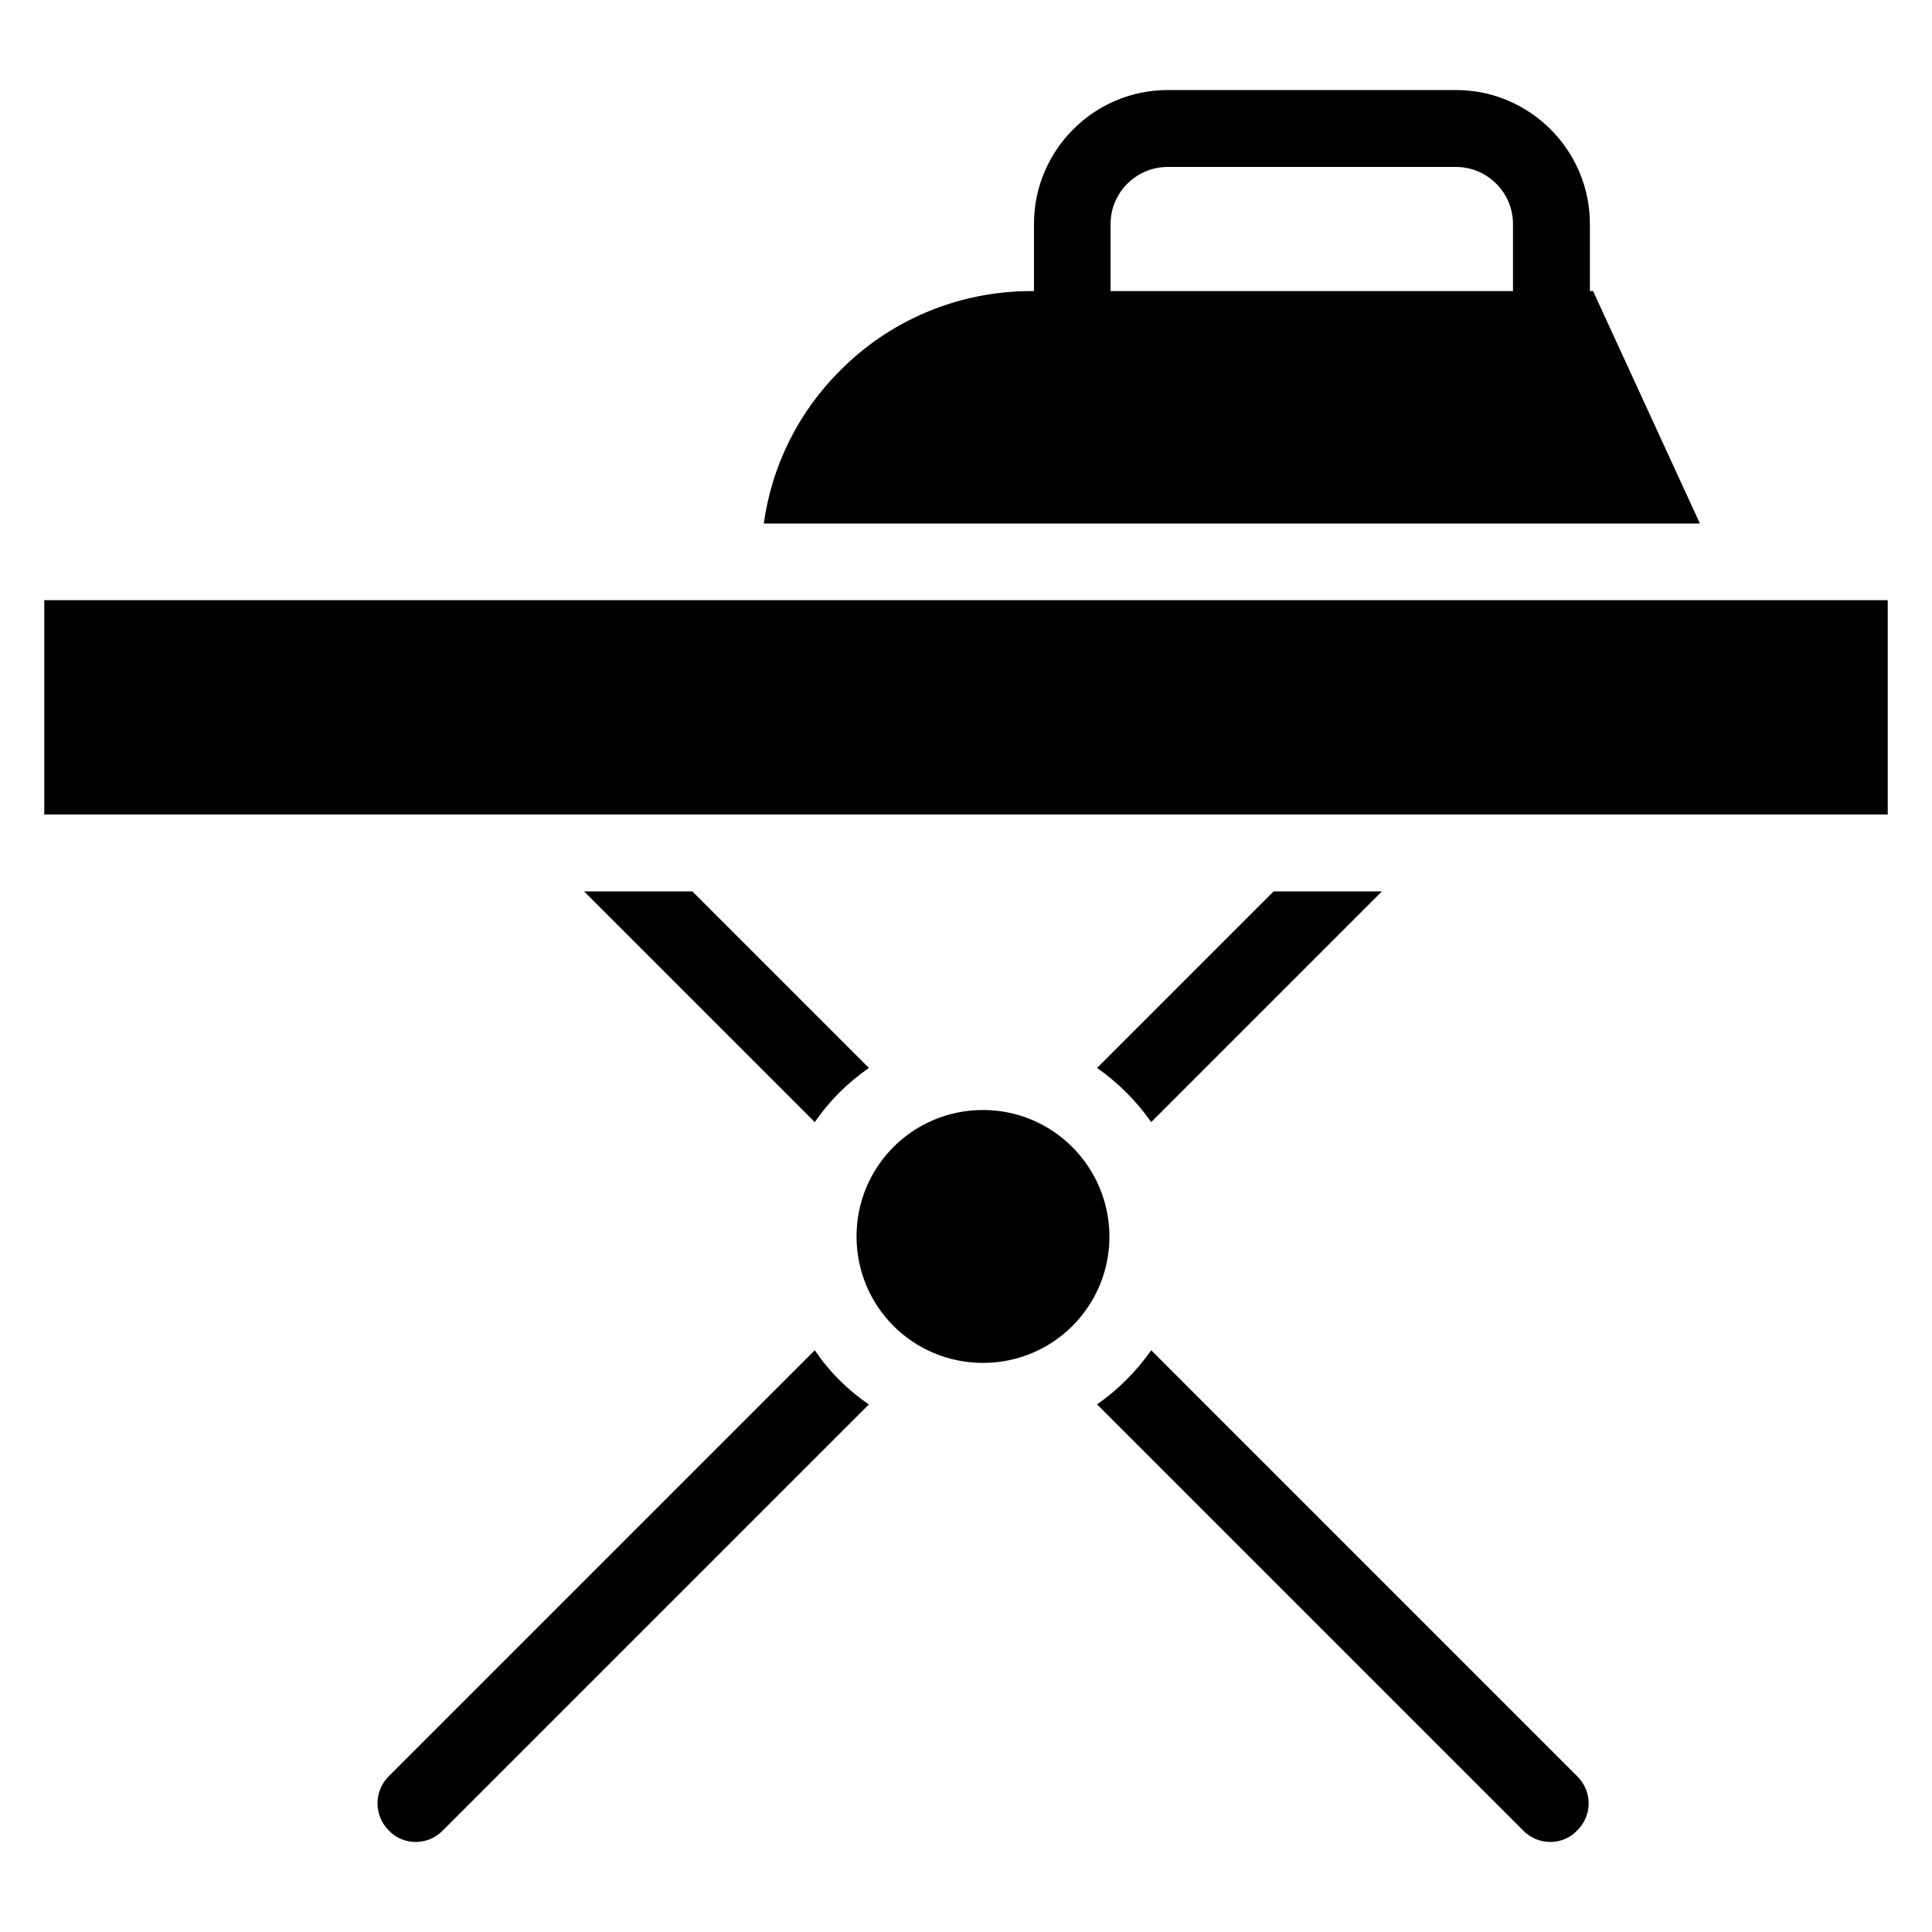
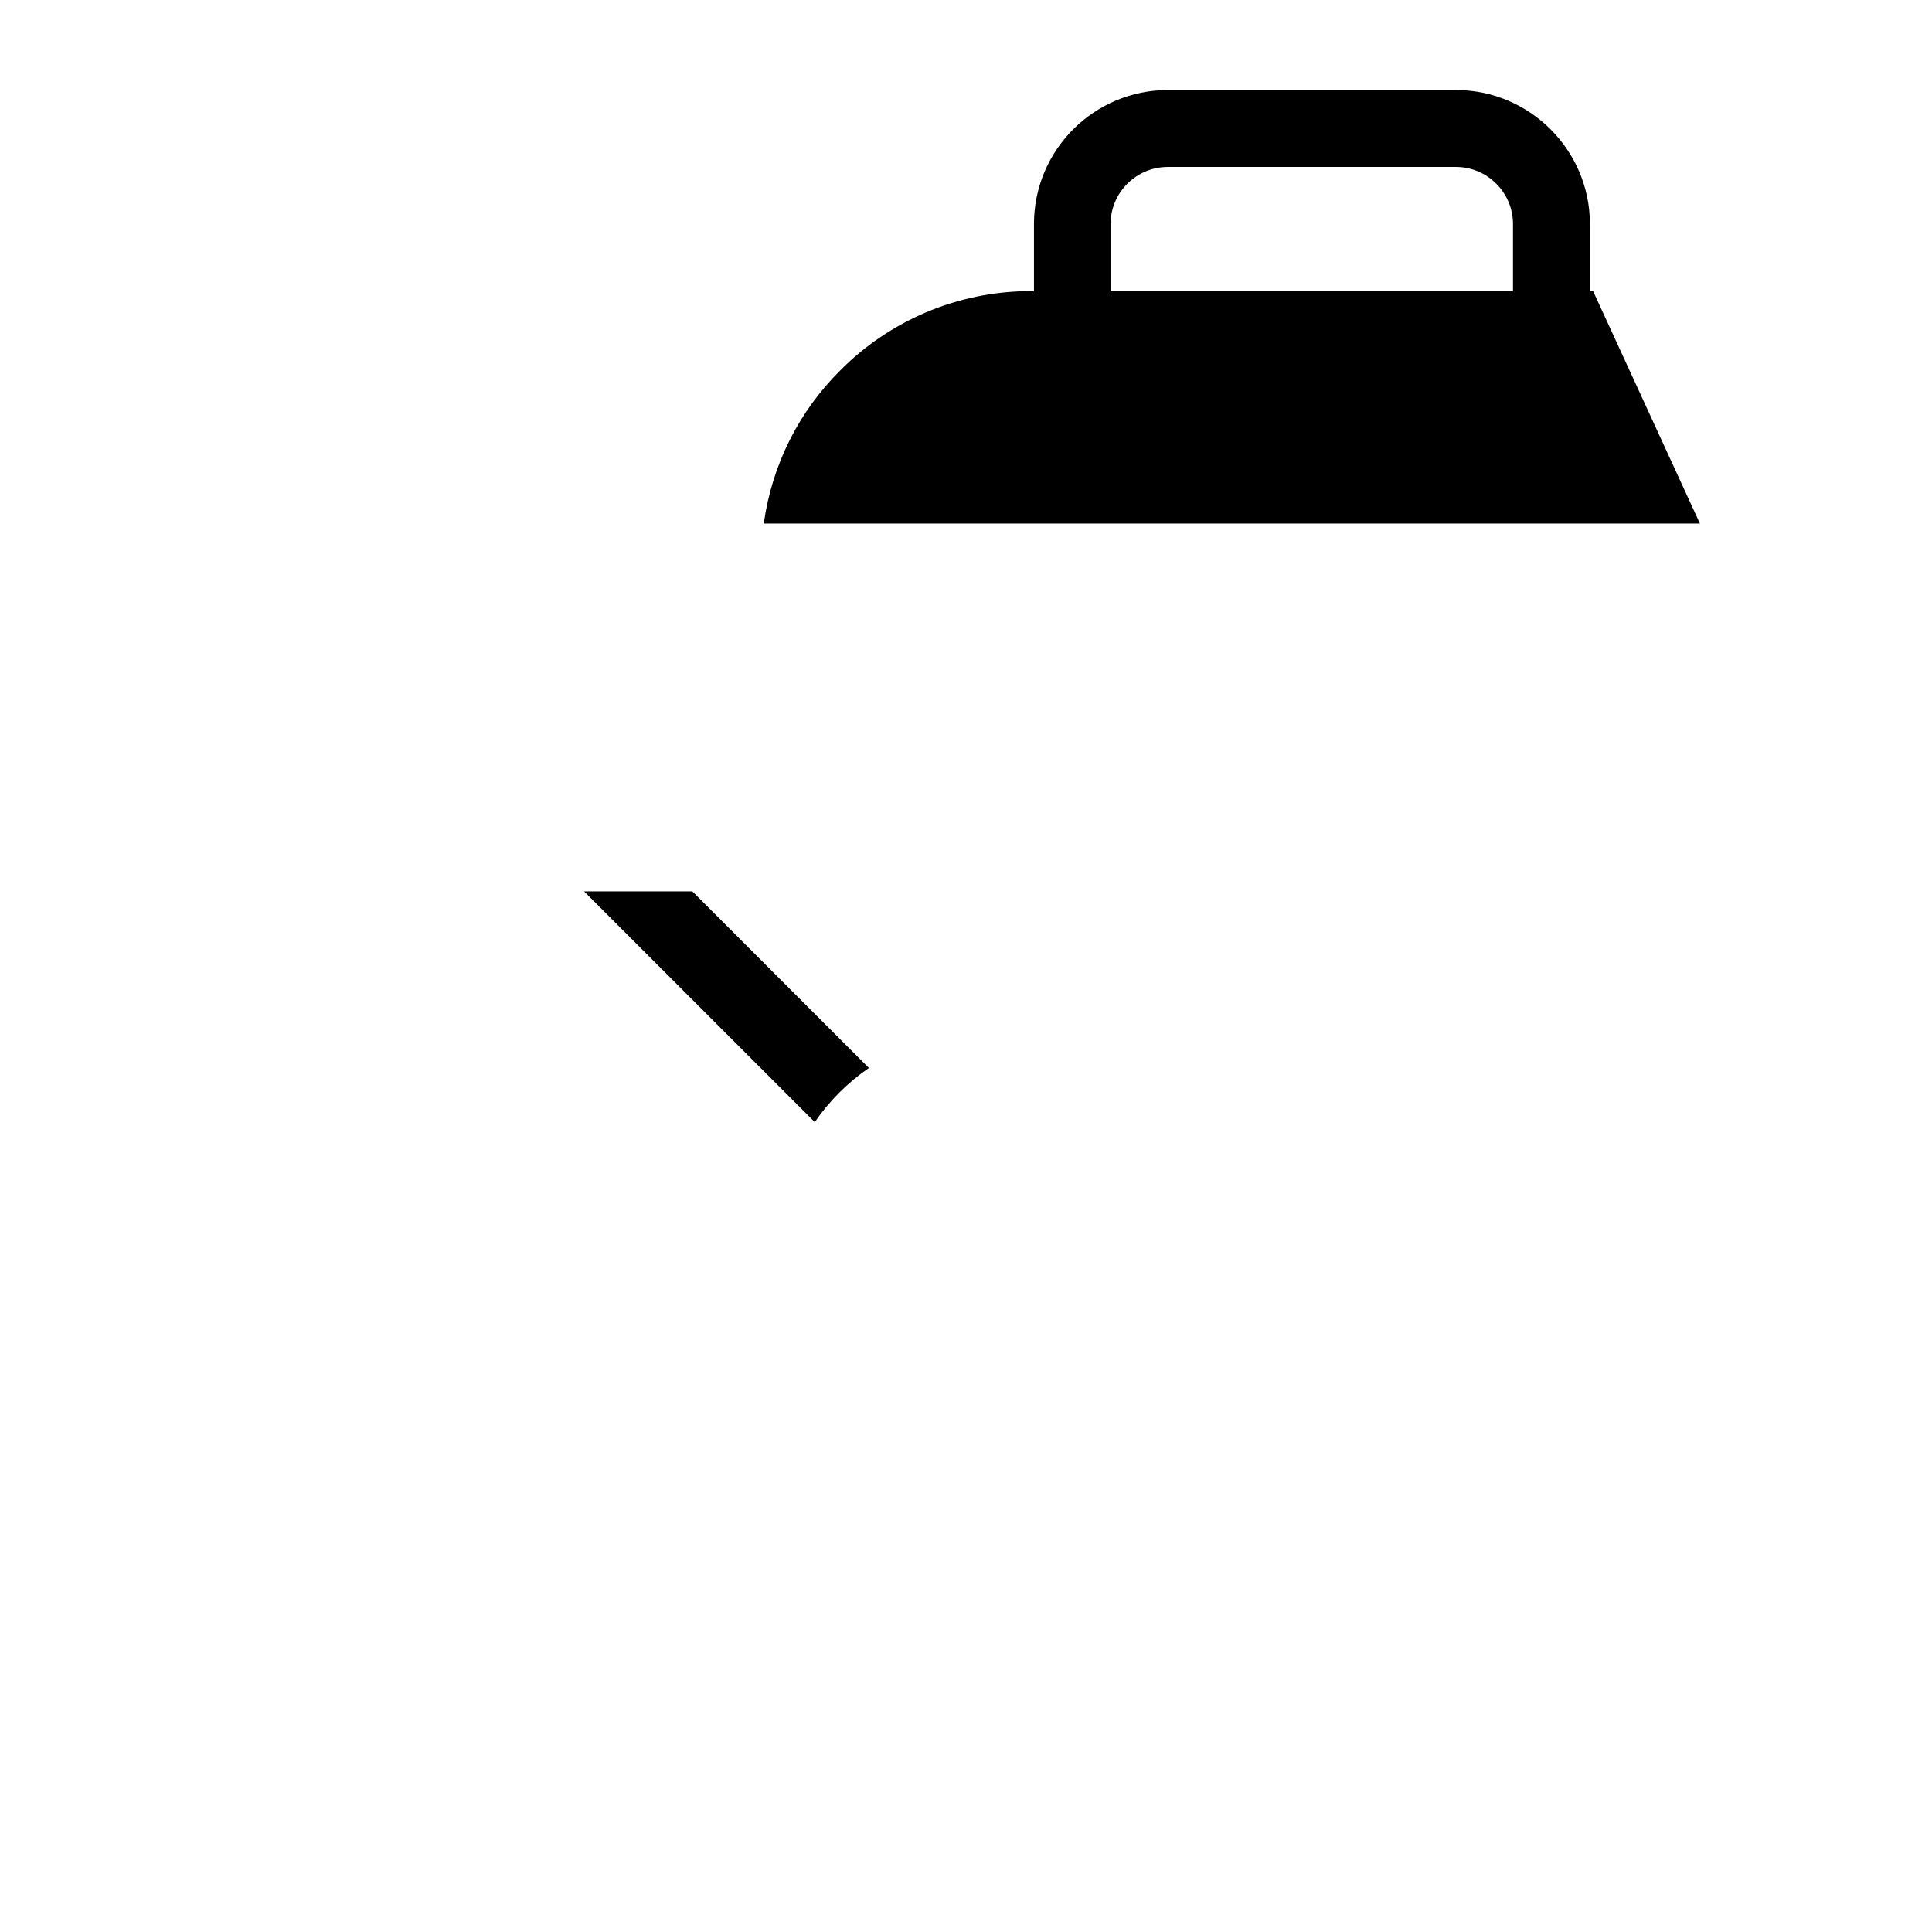
<svg xmlns="http://www.w3.org/2000/svg" fill="#000000" width="800px" height="800px" version="1.1" viewBox="144 144 512 512">
  <g>
-     <path d="m359.92 501.83-112.9 112.9c-3.969 3.969-3.969 10.383 0 14.352 1.91 2.062 4.582 3.055 7.098 3.055 2.672 0 5.191-0.992 7.25-3.055l112.9-112.9c-5.644-3.816-10.531-8.703-14.348-14.352z" />
-     <path d="m449.08 441.37 61.145-61.145h-28.703l-46.793 46.793c5.574 3.894 10.457 8.781 14.352 14.352z" />
    <path d="m374.27 427.02-46.793-46.793h-28.703l61.145 61.145c3.816-5.57 8.703-10.457 14.352-14.352z" />
-     <path d="m449.08 501.83c-3.894 5.574-8.777 10.457-14.352 14.352l112.9 112.9c2.062 2.062 4.582 3.055 7.25 3.055 2.519 0 5.191-0.992 7.098-3.055 4.047-3.969 4.047-10.383 0-14.352z" />
-     <path d="m155.73 303.05h488.54v56.793h-488.54z" />
-     <path d="m404.5 438.16c-18.551 0-33.512 14.961-33.512 33.512s14.961 33.512 33.512 33.512c18.551 0 33.512-14.961 33.512-33.512-0.078-18.547-15.039-33.512-33.512-33.512z" />
    <path d="m566.18 221.14h-0.84v-17.785c0-19.543-15.953-35.496-35.496-35.496h-76.336c-19.617 0-35.496 15.953-35.496 35.496v17.785h-0.688c-19.77 0-37.785 8.016-50.688 21.07-10.762 10.688-18.016 24.734-20.23 40.535h248.09zm-21.223 0h-106.64v-17.785c0-8.32 6.793-15.113 15.191-15.113h76.336c8.32 0 15.113 6.793 15.113 15.113z" />
  </g>
</svg>